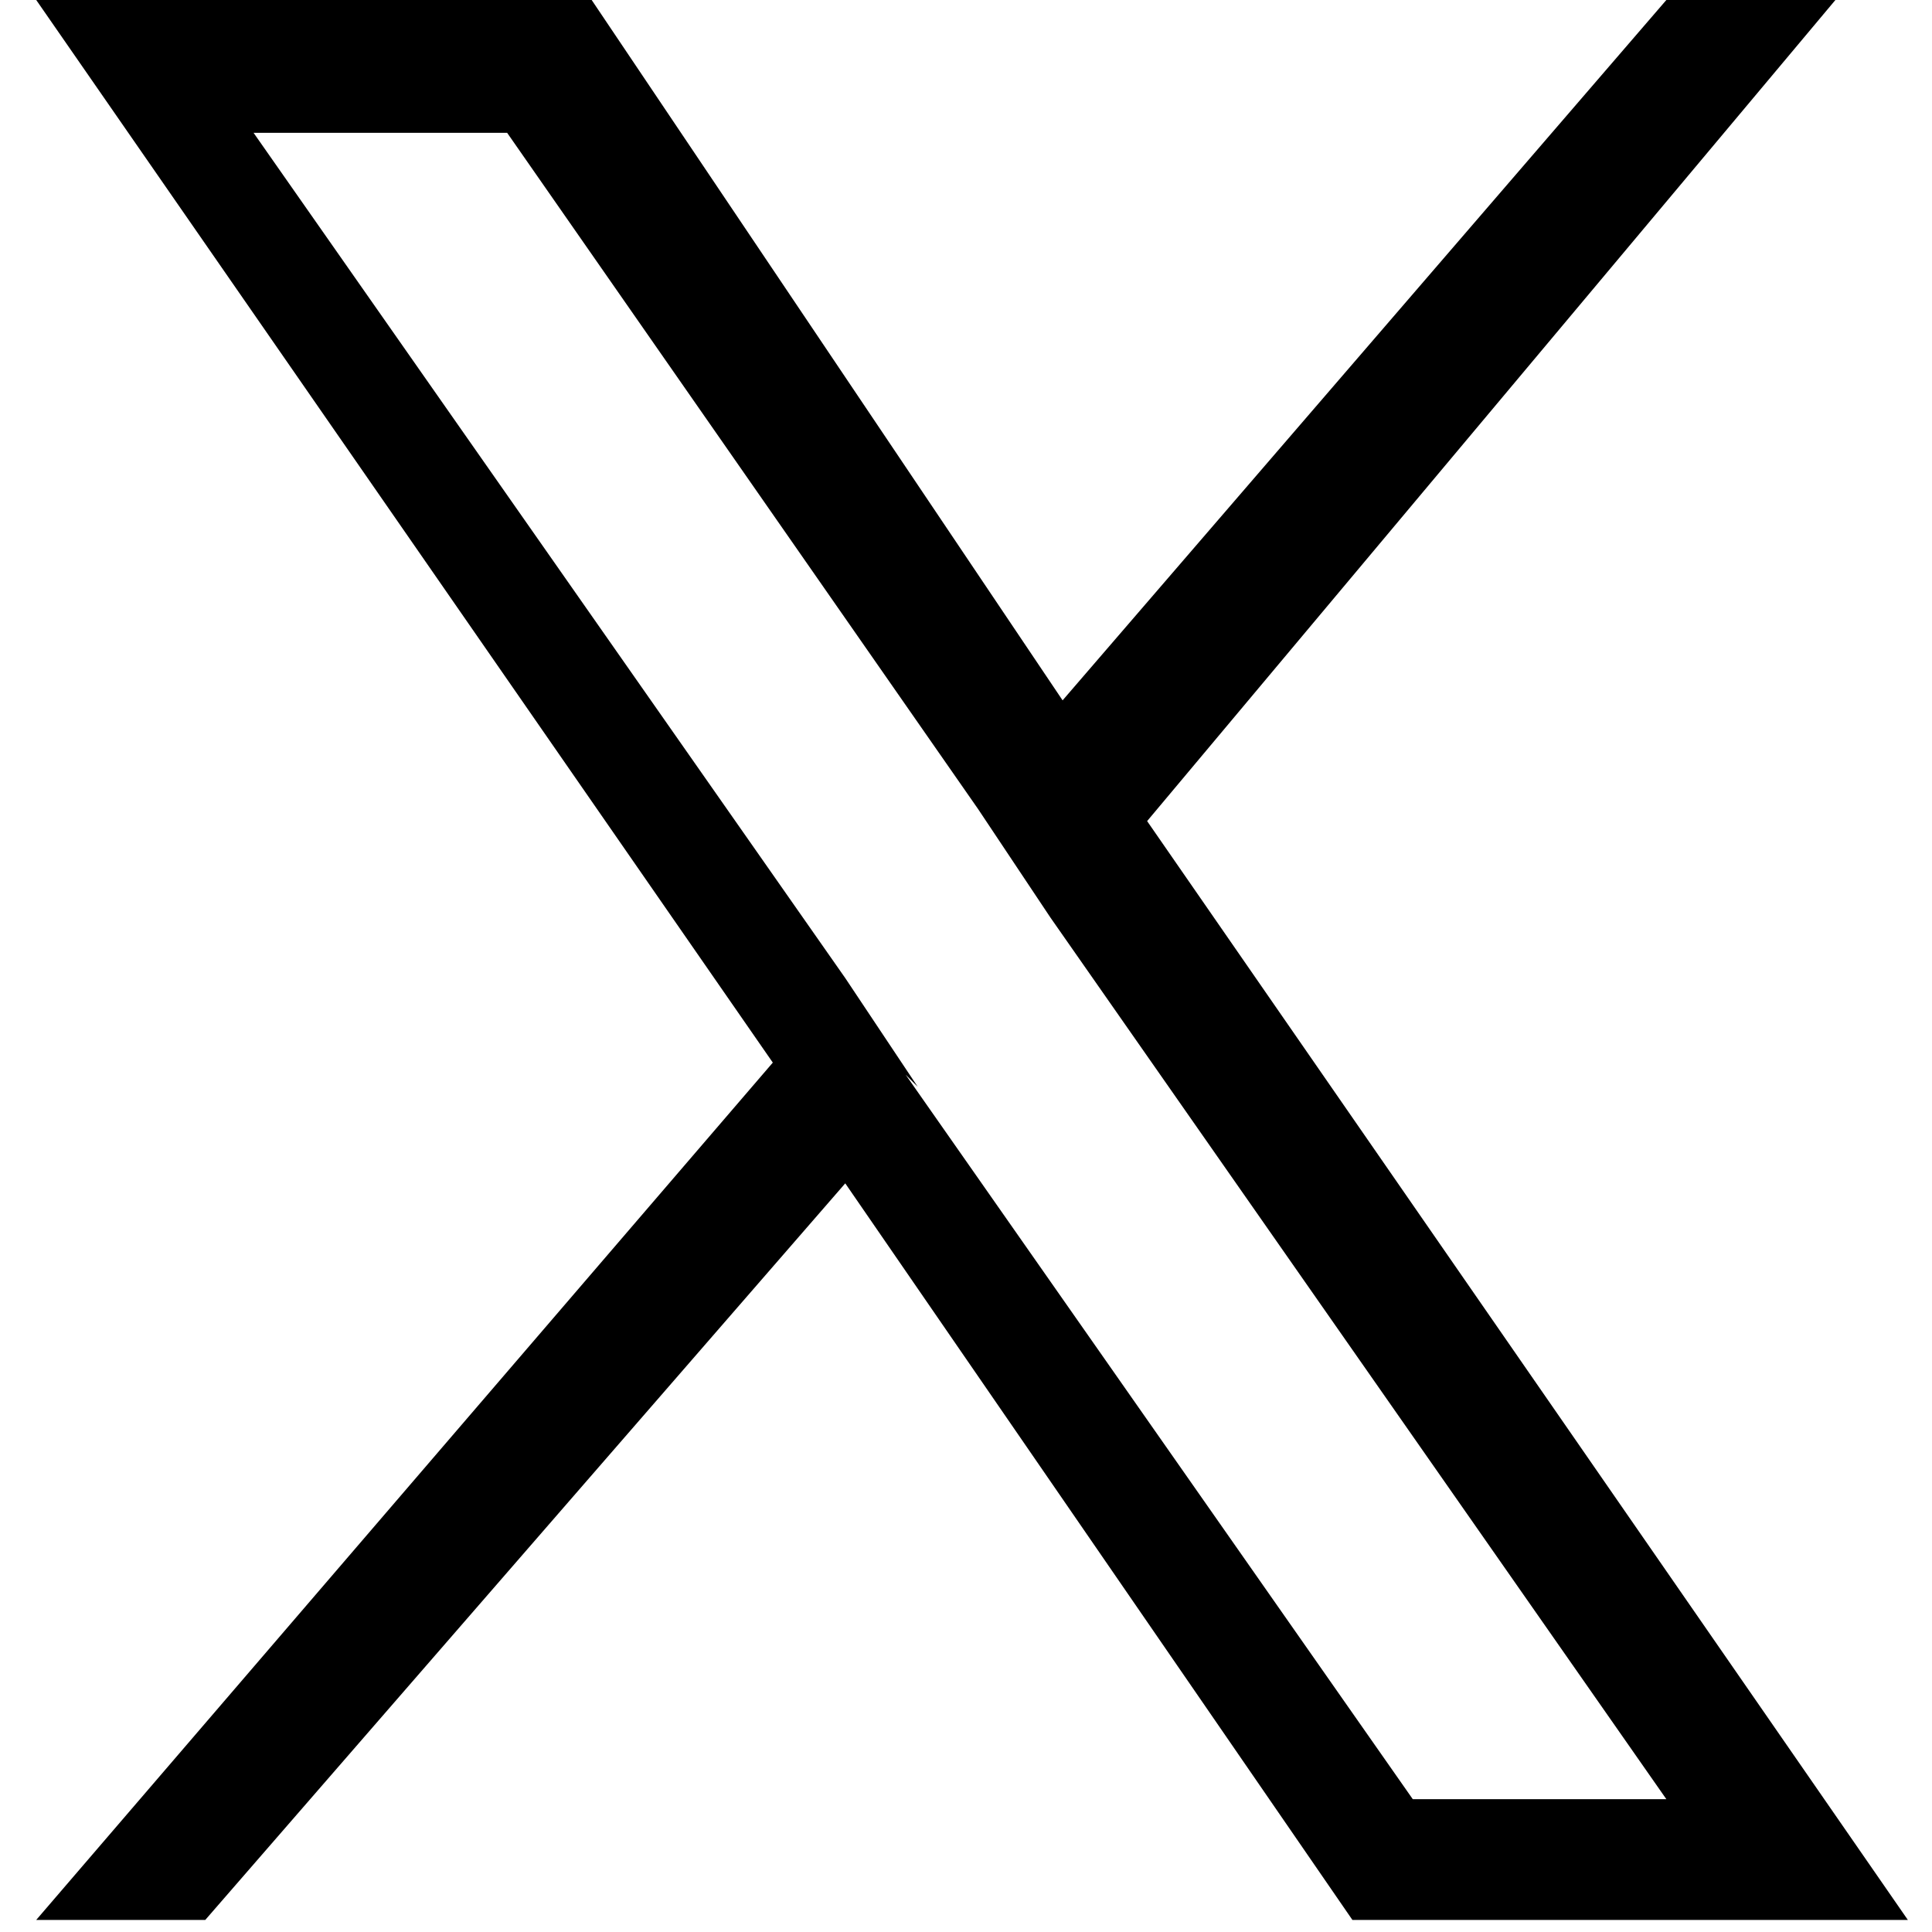
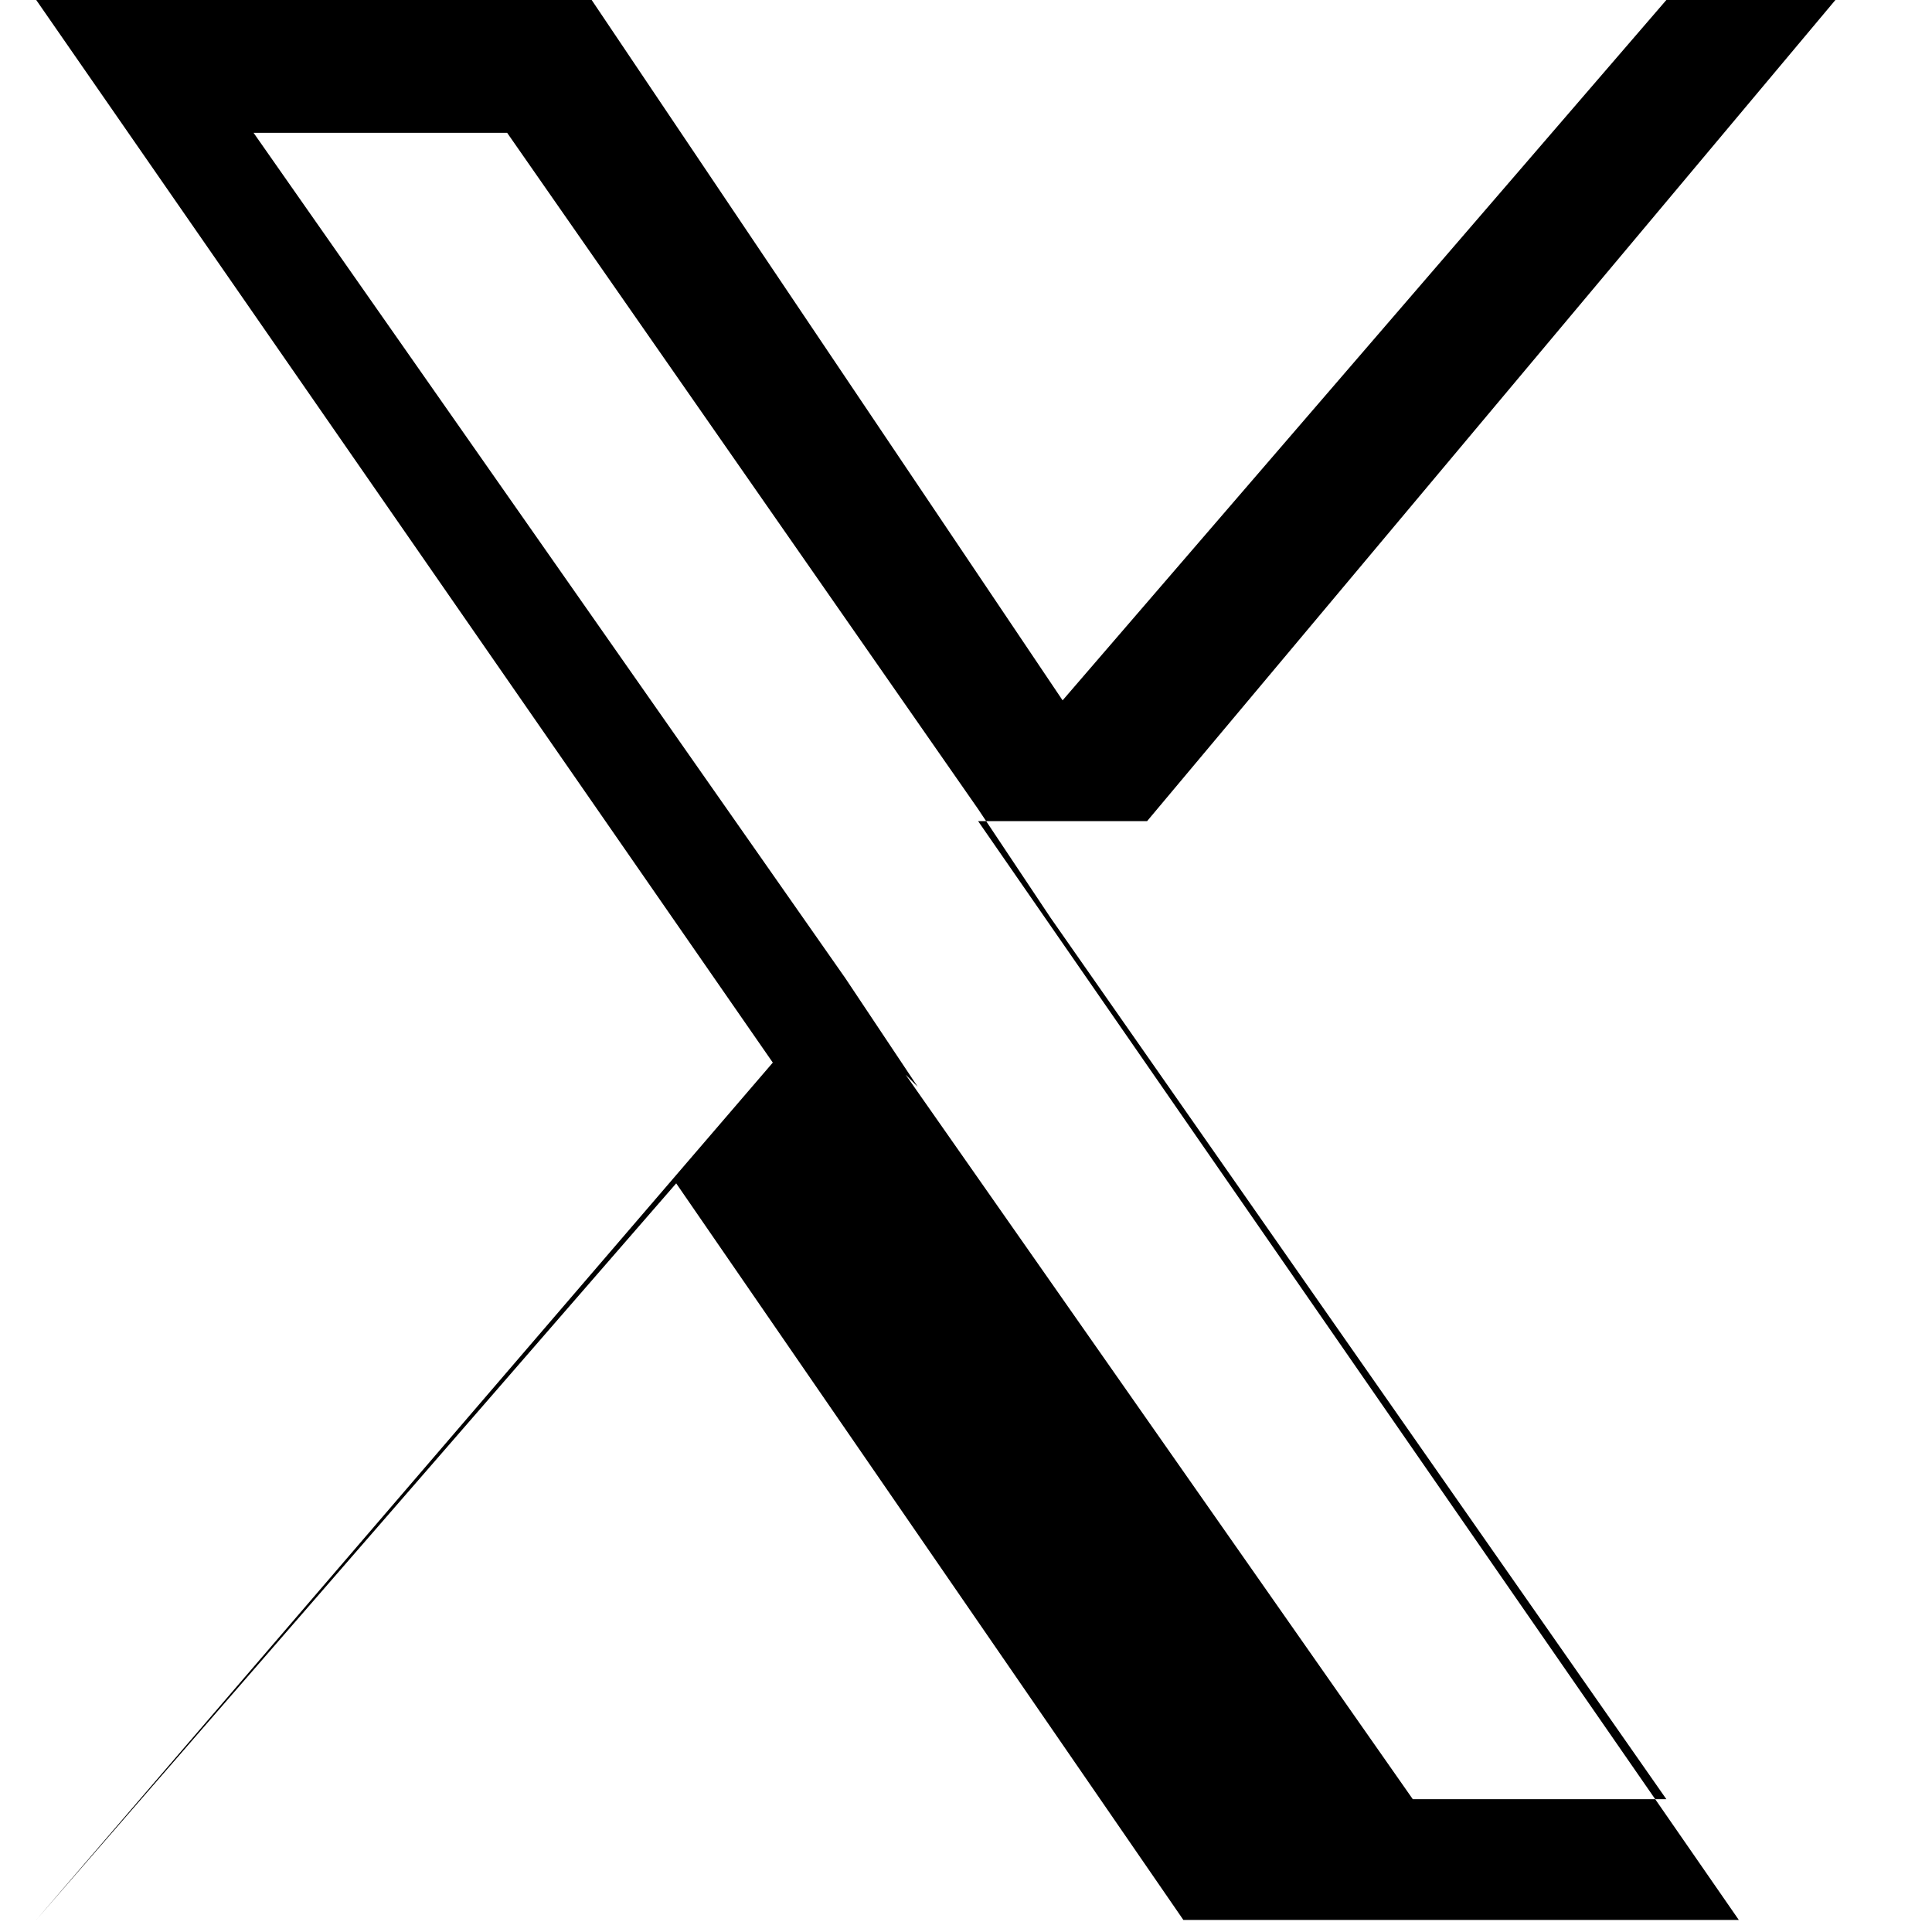
<svg xmlns="http://www.w3.org/2000/svg" id="Layer_1" viewBox="0 0 16 16">
  <defs>
    <style>.cls-1{stroke-width:0px;}</style>
  </defs>
-   <path class="cls-1" d="M9.5,6.8L15.2,0h-1.4l-5,5.8L4.9,0H.3l6.1,8.8L.3,15.9h1.4l5.3-6.1,4.2,6.1h4.6l-6.3-9.1h0ZM7.6,9l-.6-.9L2.1,1.1h2.1l3.9,5.6.6.9,5.1,7.3h-2.1l-4.2-6h0Z" />
+   <path class="cls-1" d="M9.5,6.8L15.2,0h-1.4l-5,5.8L4.9,0H.3l6.1,8.8L.3,15.9l5.3-6.1,4.2,6.1h4.6l-6.3-9.1h0ZM7.6,9l-.6-.9L2.1,1.1h2.1l3.9,5.6.6.9,5.1,7.3h-2.1l-4.2-6h0Z" />
</svg>